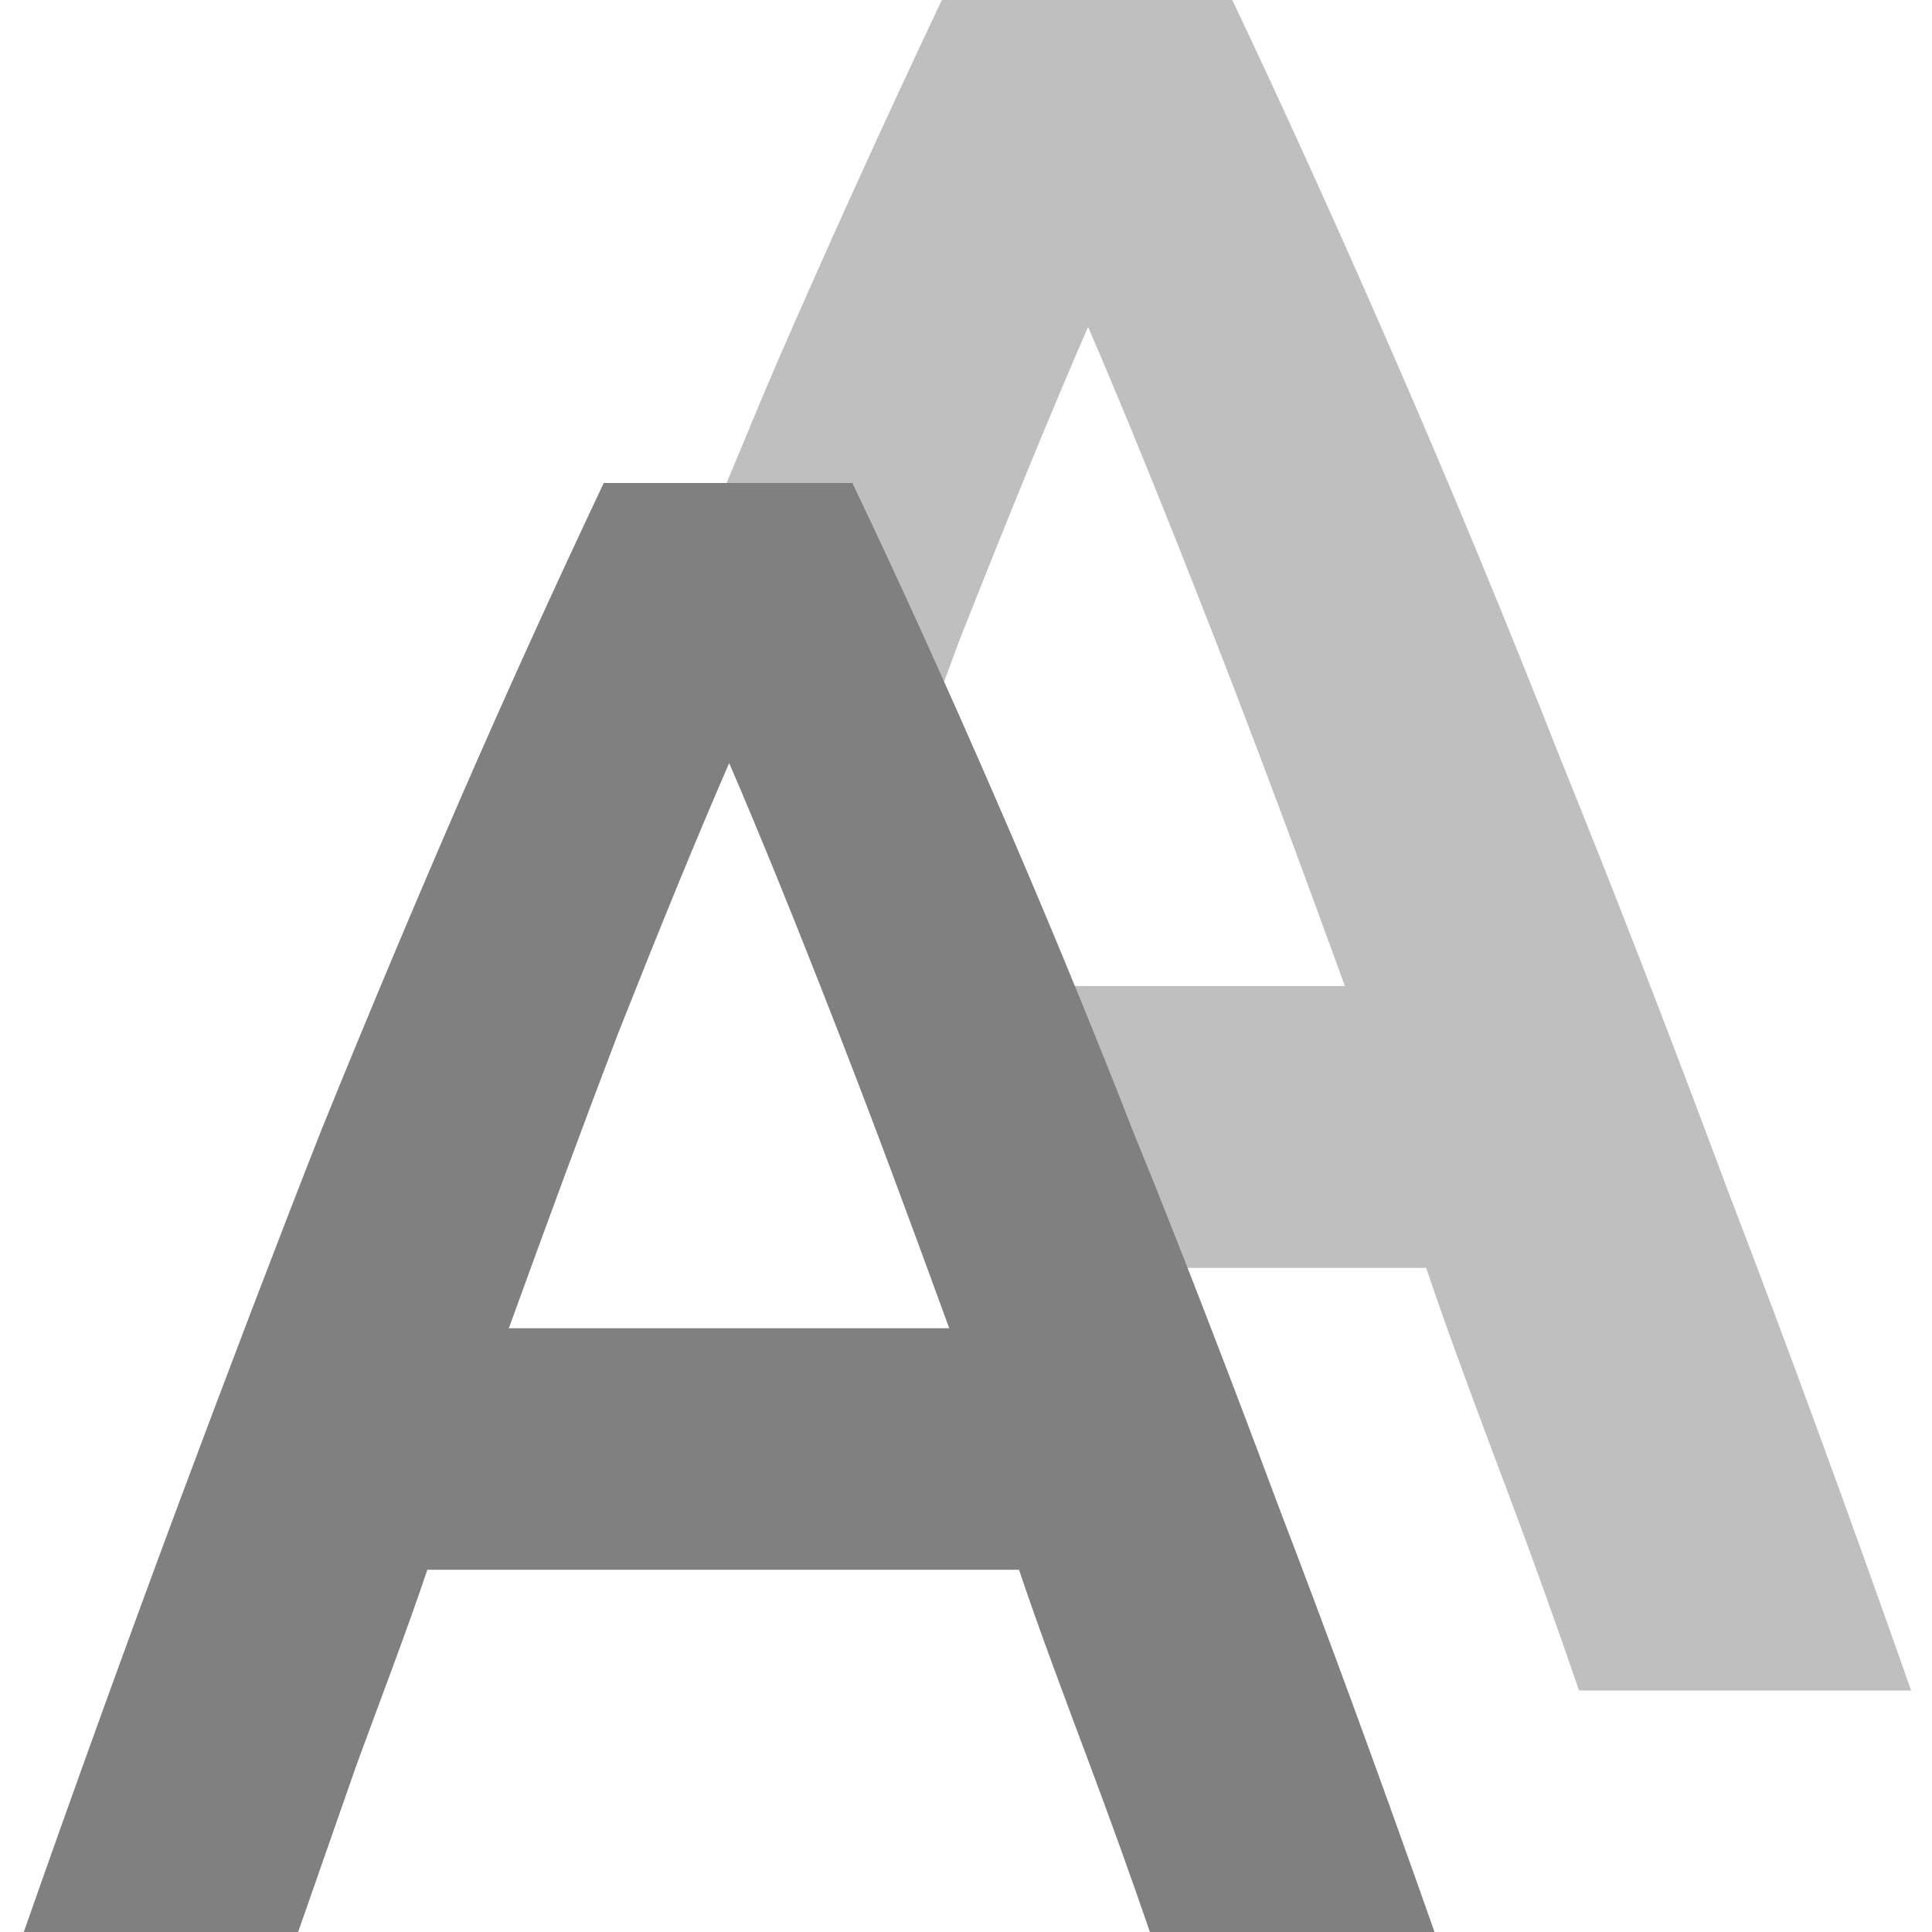
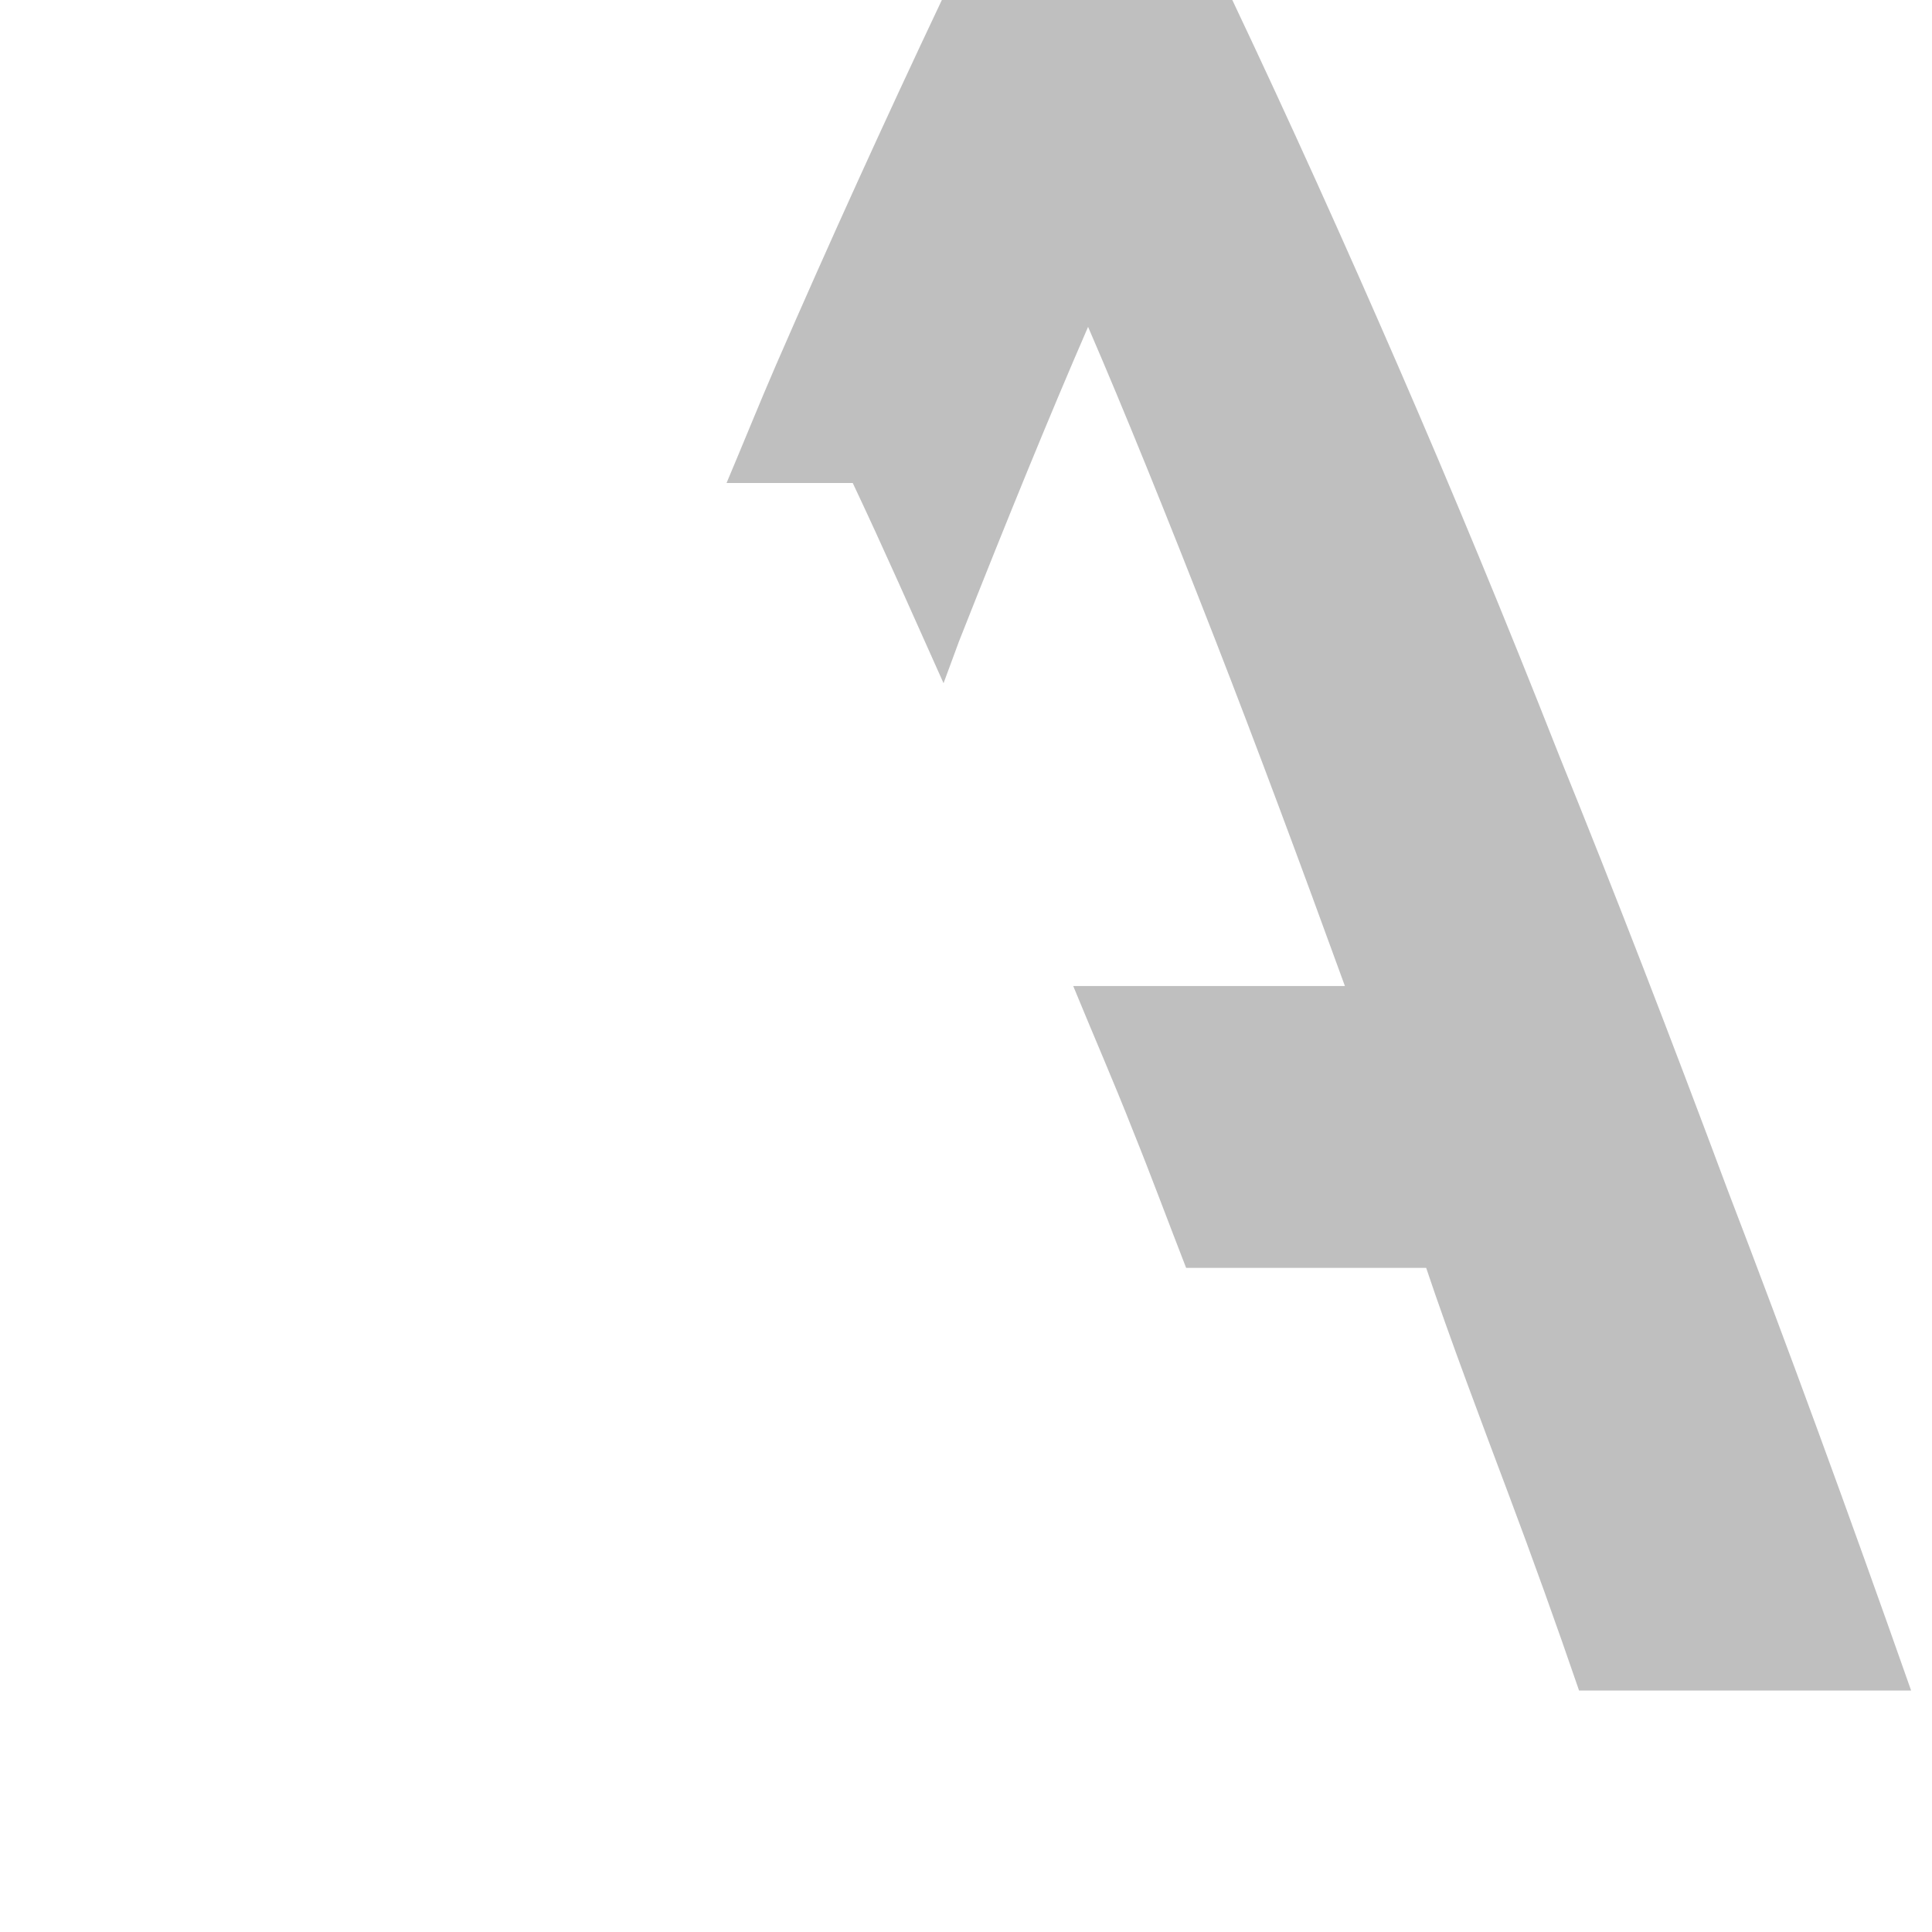
<svg xmlns="http://www.w3.org/2000/svg" version="1.1" viewBox="0 0 16 16">
  <g transform="translate(-172,-460)" fill="#808080">
    <path d="m179.8 460c-0.472 0.997-0.932 2.008-1.377 3.031-0.133 0.307-0.272 0.652-0.406 0.969h1.045c0.258 0.545 0.503 1.103 0.752 1.658 0.041-0.108 0.087-0.238 0.127-0.344 0.404-1.024 0.76-1.894 1.07-2.607 0.297 0.687 0.646 1.549 1.051 2.586 0.346 0.888 0.71 1.866 1.076 2.873h-2.25c0.165 0.403 0.331 0.781 0.496 1.201 0.144 0.356 0.294 0.761 0.439 1.133h1.988c0.189 0.566 0.476 1.325 0.678 1.863s0.399 1.085 0.588 1.637h2.75c-0.526-1.495-1.032-2.875-1.518-4.141-0.472-1.266-0.936-2.466-1.395-3.598-0.445-1.131-0.891-2.207-1.336-3.231-0.445-1.024-0.901-2.035-1.373-3.031z" opacity=".5" style="font-feature-settings:normal;font-variant-caps:normal;font-variant-ligatures:normal;font-variant-numeric:normal" />
-     <path d="m177 464c-0.404 0.854-0.798 1.72-1.18 2.598-0.381 0.877-0.769 1.8-1.162 2.769-0.381 0.97-0.773 1.999-1.178 3.084-0.404 1.085-0.833 2.267-1.283 3.549h2.272c0.162-0.462 0.323-0.923 0.484-1.385 0.173-0.473 0.424-1.13 0.586-1.615h4.9c0.162 0.485 0.407 1.136 0.58 1.598s0.342 0.929 0.504 1.402h2.357c-0.451-1.281-0.885-2.464-1.301-3.549-0.404-1.085-0.802-2.114-1.195-3.084-0.381-0.97-0.763-1.892-1.145-2.769-0.381-0.877-0.773-1.743-1.178-2.598zm1.039 2.32c0.254 0.589 0.554 1.328 0.9 2.217 0.297 0.761 0.608 1.6 0.922 2.463h-3.647c0.312-0.861 0.619-1.694 0.906-2.445 0.347-0.877 0.652-1.623 0.918-2.234z" style="font-feature-settings:normal;font-variant-caps:normal;font-variant-ligatures:normal;font-variant-numeric:normal" />
  </g>
</svg>